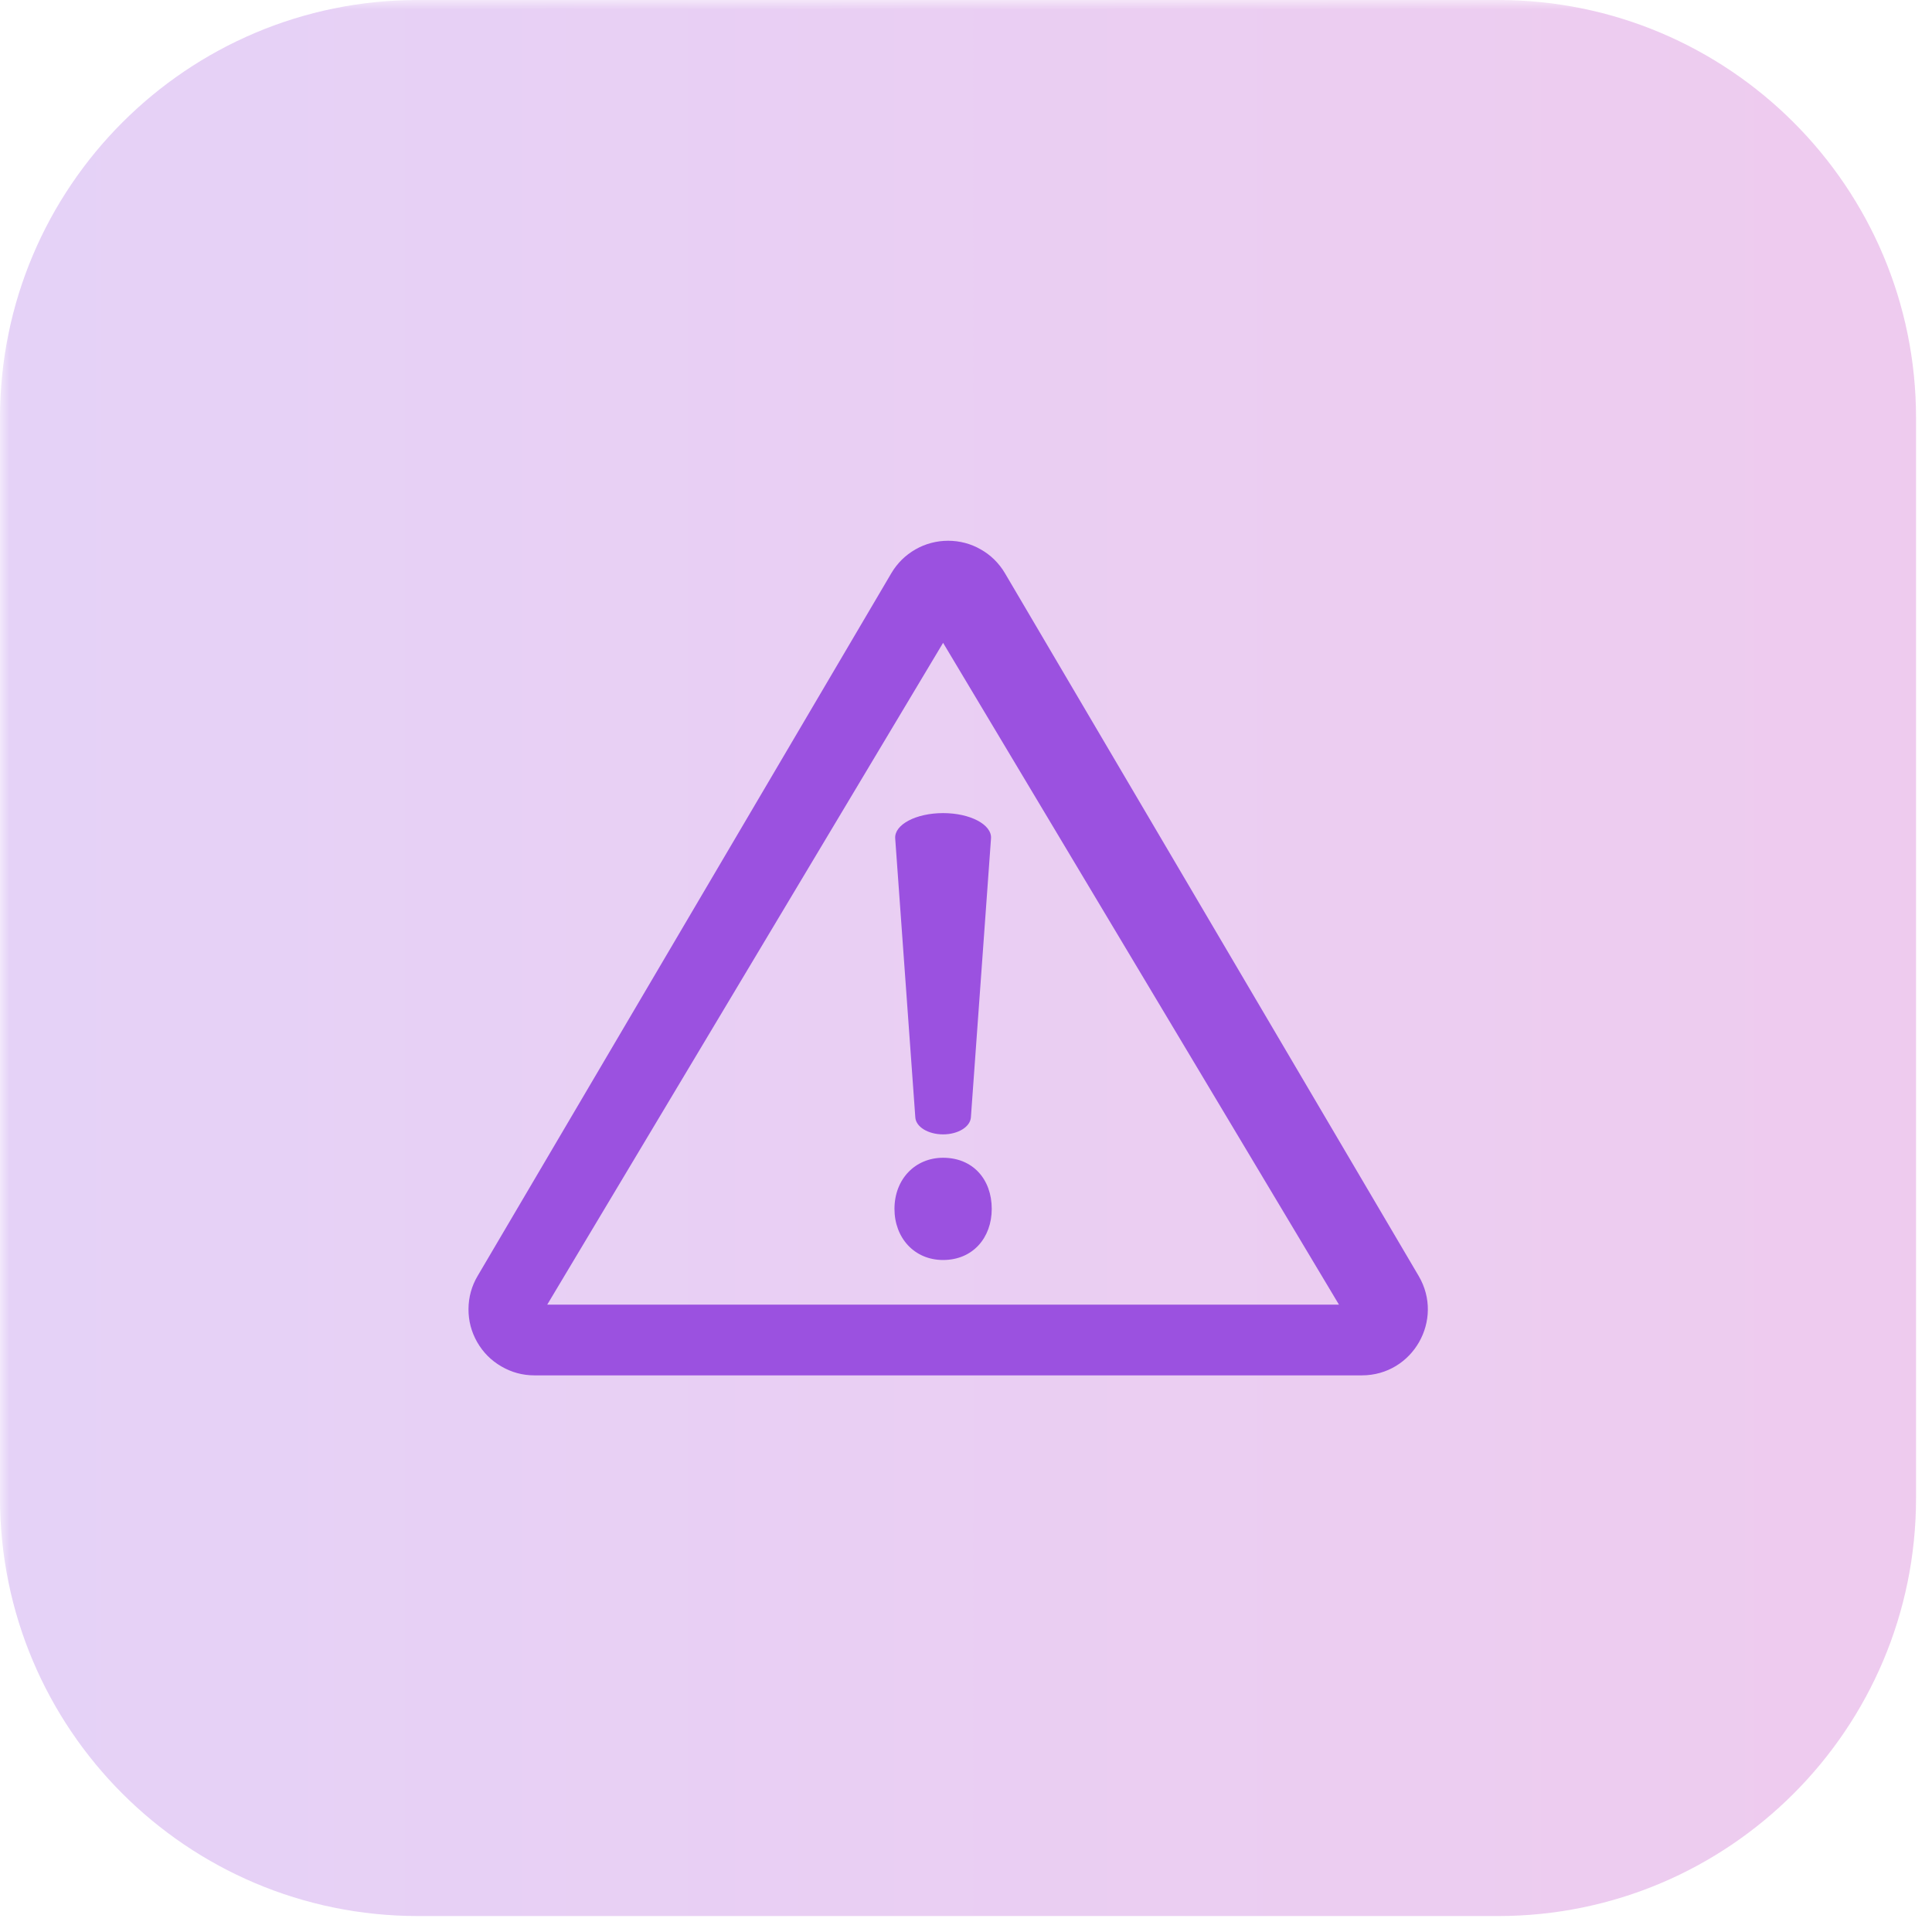
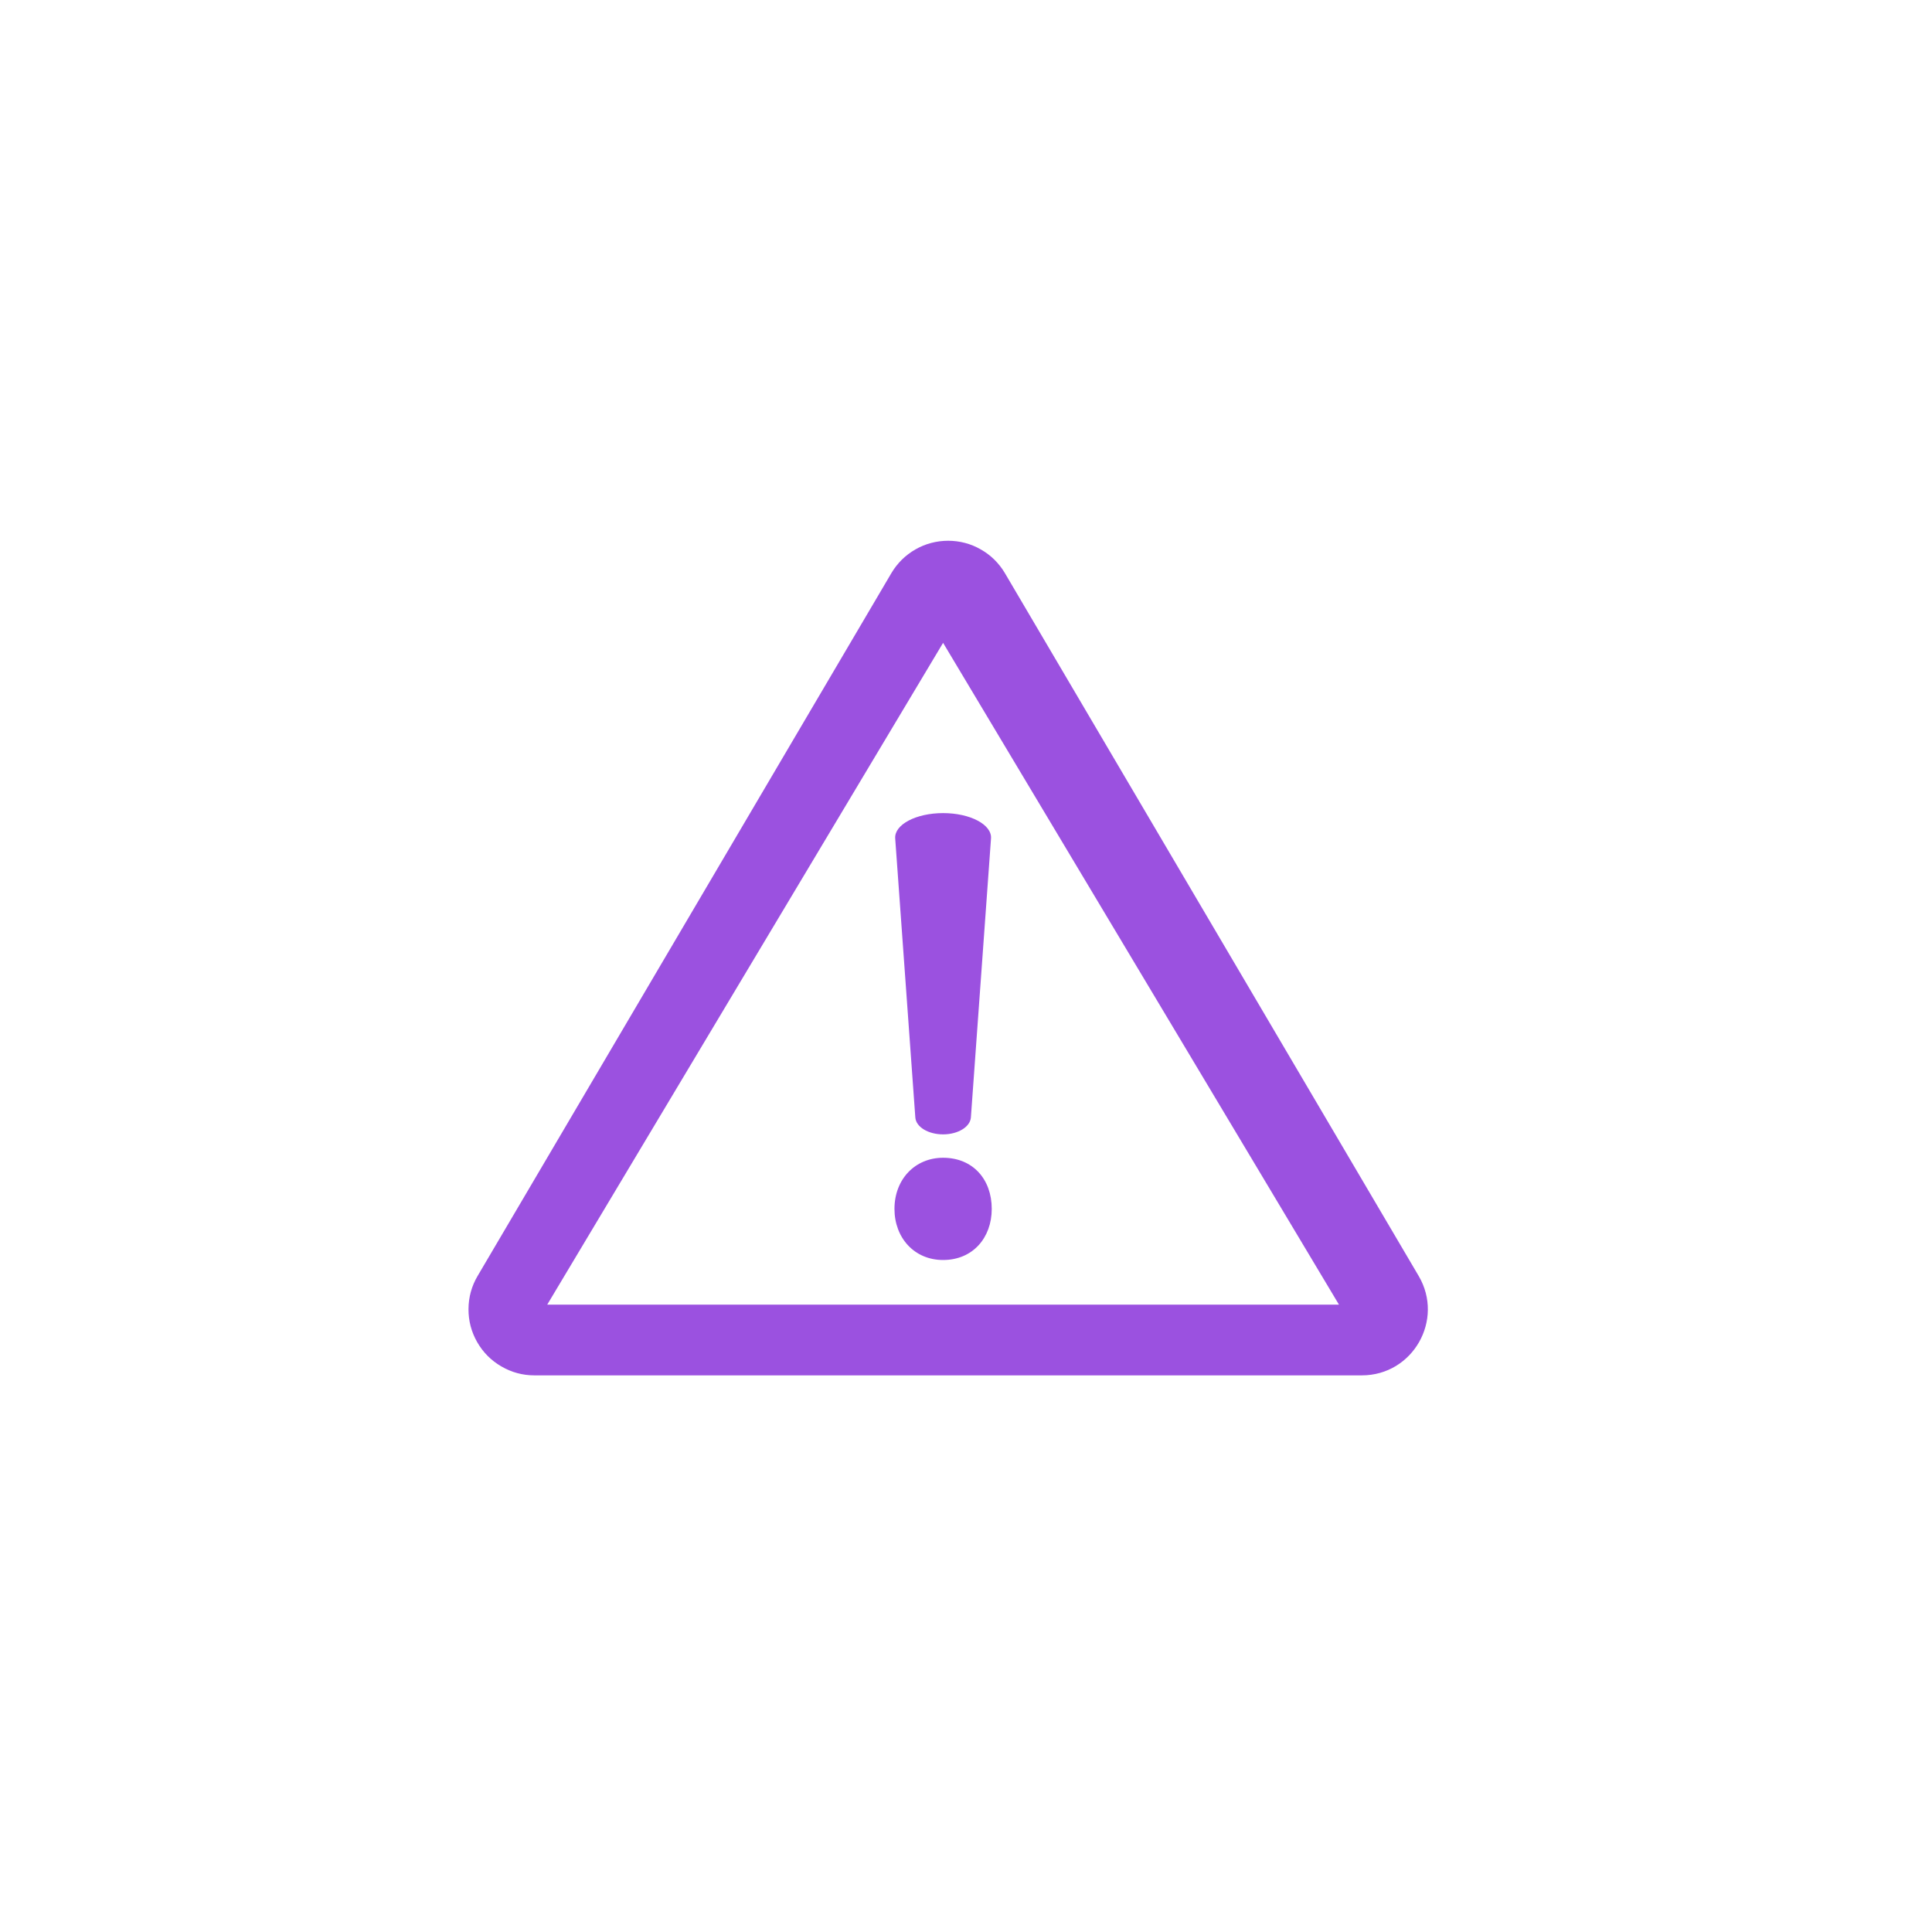
<svg xmlns="http://www.w3.org/2000/svg" width="138" zoomAndPan="magnify" viewBox="0 0 103.5 103.5" height="138" preserveAspectRatio="xMidYMid meet" version="1.0">
  <defs>
    <filter x="0%" y="0%" width="100%" height="100%" id="af6e2897cd">
      <feColorMatrix values="0 0 0 0 1 0 0 0 0 1 0 0 0 0 1 0 0 0 1 0" color-interpolation-filters="sRGB" />
    </filter>
    <mask id="2d4d07f592">
      <g filter="url(#af6e2897cd)">
-         <rect x="-10.35" width="124.2" fill="#000000" y="-10.35" height="124.2" fill-opacity="0.26" />
-       </g>
+         </g>
    </mask>
    <clipPath id="4dcafae542">
      <path d="M 0 0 L 102.645 0 L 102.645 102.645 L 0 102.645 Z M 0 0 " clip-rule="nonzero" />
    </clipPath>
    <clipPath id="99d94810cc">
      <path d="M 22.391 0 L 80.254 0 C 92.621 0 102.645 10.023 102.645 22.391 L 102.645 80.254 C 102.645 92.621 92.621 102.645 80.254 102.645 L 22.391 102.645 C 10.023 102.645 0 92.621 0 80.254 L 0 22.391 C 0 10.023 10.023 0 22.391 0 Z M 22.391 0 " clip-rule="nonzero" />
    </clipPath>
    <clipPath id="5b3f24f8ec">
      <path d="M 0 0 L 102.645 0 L 102.645 102.645 L 0 102.645 Z M 0 0 " clip-rule="nonzero" />
    </clipPath>
    <clipPath id="437cb238f4">
      <path d="M 22.391 0 L 80.254 0 C 92.621 0 102.645 10.023 102.645 22.391 L 102.645 80.254 C 102.645 92.621 92.621 102.645 80.254 102.645 L 22.391 102.645 C 10.023 102.645 0 92.621 0 80.254 L 0 22.391 C 0 10.023 10.023 0 22.391 0 Z M 22.391 0 " clip-rule="nonzero" />
    </clipPath>
    <linearGradient x1="0" gradientTransform="matrix(0.401, 0, 0, 0.401, 0, 0)" y1="128" x2="256" gradientUnits="userSpaceOnUse" y2="128" id="302623959c">
      <stop stop-opacity="1" stop-color="rgb(60.779%, 31.76%, 87.839%)" offset="0" />
      <stop stop-opacity="1" stop-color="rgb(60.889%, 31.676%, 87.738%)" offset="0.016" />
      <stop stop-opacity="1" stop-color="rgb(61.11%, 31.511%, 87.535%)" offset="0.031" />
      <stop stop-opacity="1" stop-color="rgb(61.33%, 31.346%, 87.334%)" offset="0.047" />
      <stop stop-opacity="1" stop-color="rgb(61.551%, 31.18%, 87.131%)" offset="0.062" />
      <stop stop-opacity="1" stop-color="rgb(61.772%, 31.015%, 86.929%)" offset="0.078" />
      <stop stop-opacity="1" stop-color="rgb(61.992%, 30.85%, 86.726%)" offset="0.094" />
      <stop stop-opacity="1" stop-color="rgb(62.213%, 30.684%, 86.525%)" offset="0.109" />
      <stop stop-opacity="1" stop-color="rgb(62.433%, 30.519%, 86.322%)" offset="0.125" />
      <stop stop-opacity="1" stop-color="rgb(62.654%, 30.354%, 86.121%)" offset="0.141" />
      <stop stop-opacity="1" stop-color="rgb(62.875%, 30.188%, 85.918%)" offset="0.156" />
      <stop stop-opacity="1" stop-color="rgb(63.095%, 30.023%, 85.716%)" offset="0.172" />
      <stop stop-opacity="1" stop-color="rgb(63.316%, 29.858%, 85.513%)" offset="0.188" />
      <stop stop-opacity="1" stop-color="rgb(63.536%, 29.692%, 85.312%)" offset="0.203" />
      <stop stop-opacity="1" stop-color="rgb(63.757%, 29.527%, 85.109%)" offset="0.219" />
      <stop stop-opacity="1" stop-color="rgb(63.979%, 29.362%, 84.908%)" offset="0.234" />
      <stop stop-opacity="1" stop-color="rgb(64.198%, 29.196%, 84.705%)" offset="0.25" />
      <stop stop-opacity="1" stop-color="rgb(64.42%, 29.031%, 84.503%)" offset="0.266" />
      <stop stop-opacity="1" stop-color="rgb(64.639%, 28.867%, 84.3%)" offset="0.281" />
      <stop stop-opacity="1" stop-color="rgb(64.861%, 28.7%, 84.099%)" offset="0.297" />
      <stop stop-opacity="1" stop-color="rgb(65.08%, 28.535%, 83.896%)" offset="0.312" />
      <stop stop-opacity="1" stop-color="rgb(65.302%, 28.371%, 83.694%)" offset="0.328" />
      <stop stop-opacity="1" stop-color="rgb(65.523%, 28.204%, 83.492%)" offset="0.344" />
      <stop stop-opacity="1" stop-color="rgb(65.742%, 28.04%, 83.29%)" offset="0.359" />
      <stop stop-opacity="1" stop-color="rgb(65.964%, 27.875%, 83.087%)" offset="0.375" />
      <stop stop-opacity="1" stop-color="rgb(66.183%, 27.708%, 82.886%)" offset="0.391" />
      <stop stop-opacity="1" stop-color="rgb(66.405%, 27.544%, 82.683%)" offset="0.406" />
      <stop stop-opacity="1" stop-color="rgb(66.626%, 27.379%, 82.481%)" offset="0.422" />
      <stop stop-opacity="1" stop-color="rgb(66.846%, 27.213%, 82.278%)" offset="0.438" />
      <stop stop-opacity="1" stop-color="rgb(67.067%, 27.048%, 82.077%)" offset="0.453" />
      <stop stop-opacity="1" stop-color="rgb(67.287%, 26.883%, 81.874%)" offset="0.469" />
      <stop stop-opacity="1" stop-color="rgb(67.508%, 26.717%, 81.673%)" offset="0.484" />
      <stop stop-opacity="1" stop-color="rgb(67.729%, 26.552%, 81.47%)" offset="0.5" />
      <stop stop-opacity="1" stop-color="rgb(67.949%, 26.387%, 81.268%)" offset="0.516" />
      <stop stop-opacity="1" stop-color="rgb(68.17%, 26.221%, 81.065%)" offset="0.531" />
      <stop stop-opacity="1" stop-color="rgb(68.39%, 26.056%, 80.864%)" offset="0.547" />
      <stop stop-opacity="1" stop-color="rgb(68.611%, 25.891%, 80.661%)" offset="0.562" />
      <stop stop-opacity="1" stop-color="rgb(68.831%, 25.725%, 80.46%)" offset="0.578" />
      <stop stop-opacity="1" stop-color="rgb(69.052%, 25.56%, 80.257%)" offset="0.594" />
      <stop stop-opacity="1" stop-color="rgb(69.273%, 25.395%, 80.055%)" offset="0.609" />
      <stop stop-opacity="1" stop-color="rgb(69.493%, 25.229%, 79.852%)" offset="0.625" />
      <stop stop-opacity="1" stop-color="rgb(69.714%, 25.064%, 79.651%)" offset="0.641" />
      <stop stop-opacity="1" stop-color="rgb(69.934%, 24.898%, 79.448%)" offset="0.656" />
      <stop stop-opacity="1" stop-color="rgb(70.155%, 24.733%, 79.247%)" offset="0.672" />
      <stop stop-opacity="1" stop-color="rgb(70.377%, 24.568%, 79.044%)" offset="0.688" />
      <stop stop-opacity="1" stop-color="rgb(70.596%, 24.402%, 78.842%)" offset="0.703" />
      <stop stop-opacity="1" stop-color="rgb(70.818%, 24.237%, 78.639%)" offset="0.719" />
      <stop stop-opacity="1" stop-color="rgb(71.037%, 24.072%, 78.438%)" offset="0.734" />
      <stop stop-opacity="1" stop-color="rgb(71.259%, 23.906%, 78.235%)" offset="0.75" />
      <stop stop-opacity="1" stop-color="rgb(71.48%, 23.741%, 78.033%)" offset="0.766" />
      <stop stop-opacity="1" stop-color="rgb(71.7%, 23.576%, 77.831%)" offset="0.781" />
      <stop stop-opacity="1" stop-color="rgb(71.921%, 23.41%, 77.629%)" offset="0.797" />
      <stop stop-opacity="1" stop-color="rgb(72.141%, 23.245%, 77.426%)" offset="0.812" />
      <stop stop-opacity="1" stop-color="rgb(72.362%, 23.08%, 77.225%)" offset="0.828" />
      <stop stop-opacity="1" stop-color="rgb(72.581%, 22.914%, 77.022%)" offset="0.844" />
      <stop stop-opacity="1" stop-color="rgb(72.803%, 22.749%, 76.82%)" offset="0.859" />
      <stop stop-opacity="1" stop-color="rgb(73.024%, 22.585%, 76.617%)" offset="0.875" />
      <stop stop-opacity="1" stop-color="rgb(73.244%, 22.418%, 76.416%)" offset="0.891" />
      <stop stop-opacity="1" stop-color="rgb(73.465%, 22.253%, 76.213%)" offset="0.906" />
      <stop stop-opacity="1" stop-color="rgb(73.685%, 22.089%, 76.01%)" offset="0.922" />
      <stop stop-opacity="1" stop-color="rgb(73.906%, 21.922%, 75.809%)" offset="0.938" />
      <stop stop-opacity="1" stop-color="rgb(74.127%, 21.758%, 75.606%)" offset="0.953" />
      <stop stop-opacity="1" stop-color="rgb(74.347%, 21.593%, 75.404%)" offset="0.969" />
      <stop stop-opacity="1" stop-color="rgb(74.568%, 21.426%, 75.201%)" offset="0.984" />
      <stop stop-opacity="1" stop-color="rgb(74.788%, 21.262%, 75%)" offset="1" />
    </linearGradient>
    <clipPath id="3bb989be98">
      <rect x="0" width="103" y="0" height="103" />
    </clipPath>
    <clipPath id="7f4ecc4338">
      <rect x="0" width="103" y="0" height="103" />
    </clipPath>
    <clipPath id="59f1ae20cd">
      <path d="M 25 28.961 L 77 28.961 L 77 73.742 L 25 73.742 Z M 25 28.961 " clip-rule="nonzero" />
    </clipPath>
  </defs>
  <g mask="url(#2d4d07f592)">
    <g>
      <g clip-path="url(#7f4ecc4338)">
        <g clip-path="url(#4dcafae542)">
          <g clip-path="url(#99d94810cc)">
            <g>
              <g clip-path="url(#3bb989be98)">
                <g clip-path="url(#5b3f24f8ec)">
                  <g clip-path="url(#437cb238f4)">
                    <path fill="url(#302623959c)" d="M 0 0 L 0 102.645 L 102.645 102.645 L 102.645 0 Z M 0 0 " fill-rule="nonzero" />
                  </g>
                </g>
              </g>
            </g>
          </g>
        </g>
      </g>
    </g>
  </g>
  <g clip-path="url(#59f1ae20cd)">
    <path fill="#9b51e0" d="M 76 68.355 L 53.836 30.707 C 53.68 30.441 53.492 30.203 53.273 29.984 C 53.055 29.77 52.812 29.586 52.543 29.434 C 52.277 29.281 51.996 29.164 51.699 29.086 C 51.402 29.008 51.098 28.969 50.793 28.969 C 50.484 28.969 50.184 29.008 49.887 29.086 C 49.59 29.164 49.305 29.281 49.039 29.434 C 48.773 29.586 48.531 29.77 48.312 29.984 C 48.094 30.203 47.906 30.441 47.75 30.707 L 25.586 68.355 C 25.266 68.898 25.102 69.488 25.098 70.125 C 25.094 70.758 25.25 71.348 25.562 71.898 C 25.879 72.449 26.309 72.883 26.855 73.199 C 27.406 73.52 27.996 73.68 28.629 73.68 L 72.957 73.68 C 75.688 73.68 77.383 70.707 76 68.355 Z M 29.316 69.891 L 50.523 34.438 L 71.73 69.891 Z M 29.316 69.891 " fill-opacity="1" fill-rule="nonzero" />
  </g>
  <path fill="#9b51e0" d="M 47.918 64.762 C 47.918 63.172 49.023 62.023 50.523 62.023 C 52.113 62.023 53.129 63.172 53.129 64.762 C 53.129 66.309 52.113 67.5 50.523 67.5 C 48.977 67.5 47.918 66.309 47.918 64.762 Z M 49.035 59.863 L 47.957 44.914 C 47.906 44.172 49.078 43.559 50.523 43.559 C 51.969 43.559 53.141 44.172 53.09 44.914 L 52.012 59.863 C 51.973 60.371 51.32 60.77 50.523 60.77 C 49.723 60.77 49.07 60.371 49.035 59.863 Z M 49.035 59.863 " fill-opacity="1" fill-rule="nonzero" />
</svg>